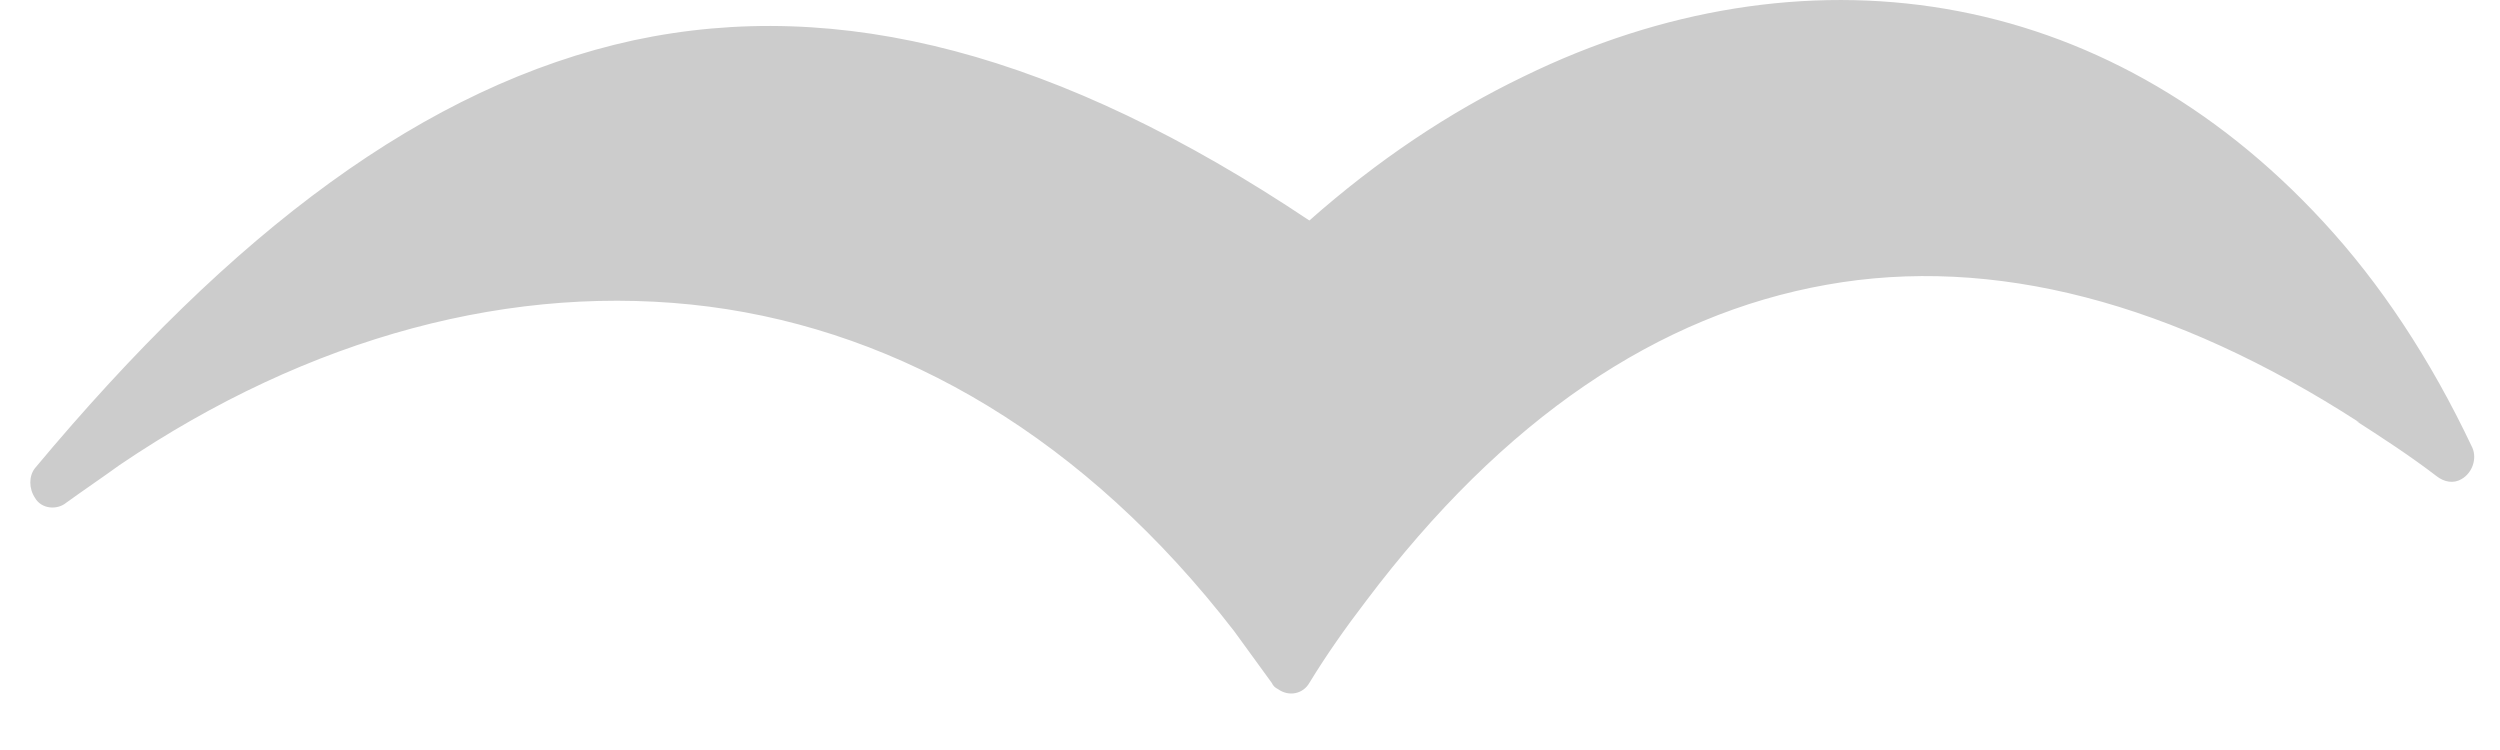
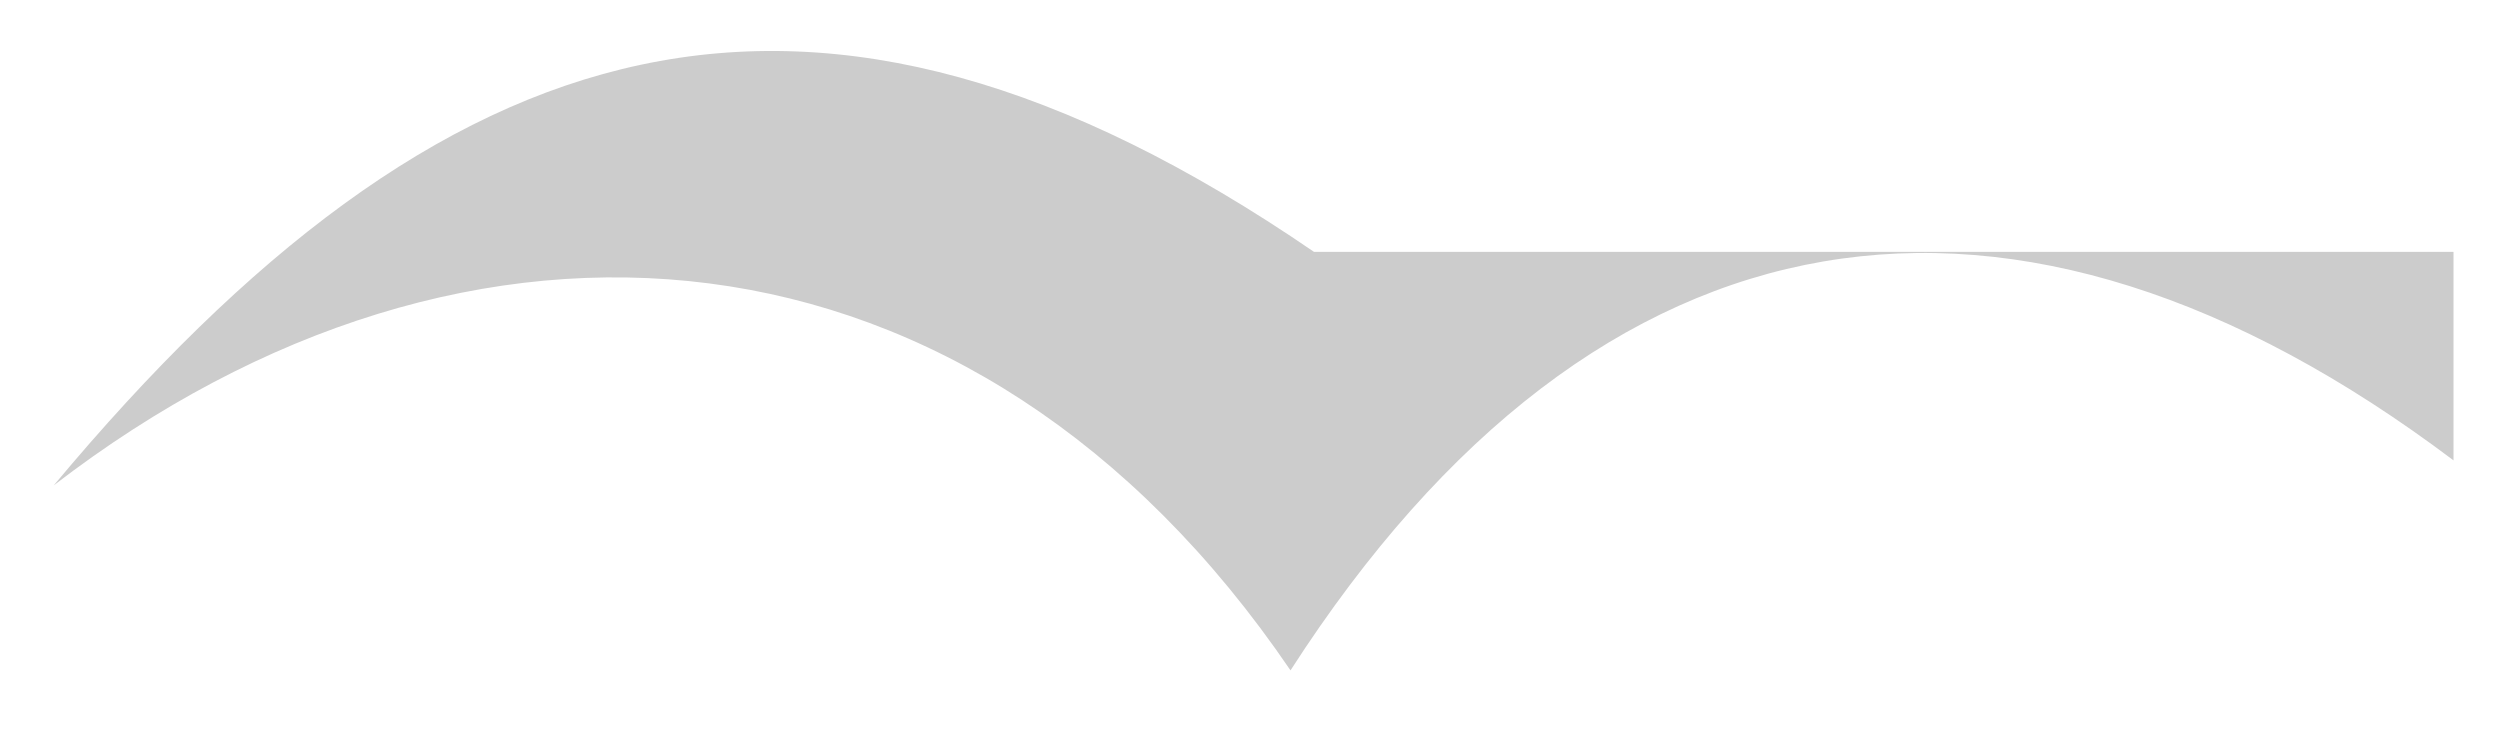
<svg xmlns="http://www.w3.org/2000/svg" width="20" height="6" viewBox="0 0 20 6" fill="none">
  <g opacity="0.2">
-     <path fill-rule="evenodd" clip-rule="evenodd" d="M19.628 3.683C16.117 1.037 12.794 1.526 10.324 5.363C7.791 1.639 3.753 1.325 0.43 3.883C3.54 0.159 6.486 -0.744 10.512 2.015C13.559 -0.756 17.634 -0.455 19.641 3.683H19.628Z" fill="black" />
-     <path d="M18.877 3.381C17.384 2.416 15.942 2.04 14.613 2.278C13.271 2.516 12.03 3.344 10.926 4.811C10.763 5.024 10.613 5.237 10.475 5.463C10.425 5.551 10.312 5.576 10.224 5.513C10.199 5.5 10.186 5.488 10.174 5.463C10.073 5.325 9.973 5.187 9.873 5.049C8.682 3.507 7.214 2.654 5.672 2.453C4.117 2.253 2.474 2.692 0.957 3.72C0.819 3.82 0.669 3.921 0.531 4.021C0.455 4.084 0.33 4.071 0.28 3.983C0.23 3.908 0.23 3.808 0.28 3.745C1.86 1.852 3.402 0.685 5.07 0.322C6.713 -0.029 8.468 0.422 10.475 1.764C11.014 1.287 11.591 0.899 12.193 0.61C13.296 0.071 14.462 -0.117 15.566 0.071C16.669 0.259 17.71 0.823 18.588 1.776C19.04 2.265 19.441 2.867 19.779 3.582C19.817 3.67 19.779 3.783 19.692 3.833C19.629 3.87 19.554 3.858 19.491 3.808C19.278 3.645 19.065 3.507 18.851 3.369L18.877 3.381ZM18.325 2.052C17.51 1.149 16.532 0.635 15.516 0.46C14.488 0.284 13.397 0.46 12.356 0.974C11.754 1.262 11.177 1.663 10.625 2.165C10.562 2.215 10.475 2.228 10.399 2.178C8.431 0.836 6.725 0.372 5.158 0.71C3.904 0.974 2.7 1.751 1.496 2.968C2.876 2.215 4.318 1.914 5.71 2.09C7.352 2.303 8.907 3.206 10.161 4.836L10.312 5.049C10.412 4.886 10.525 4.736 10.638 4.598C11.791 3.055 13.121 2.178 14.55 1.927C15.98 1.676 17.51 2.065 19.077 3.08H19.102C18.864 2.704 18.601 2.353 18.337 2.052H18.325Z" fill="black" />
+     <path fill-rule="evenodd" clip-rule="evenodd" d="M19.628 3.683C16.117 1.037 12.794 1.526 10.324 5.363C7.791 1.639 3.753 1.325 0.43 3.883C3.54 0.159 6.486 -0.744 10.512 2.015H19.628Z" fill="black" />
  </g>
</svg>